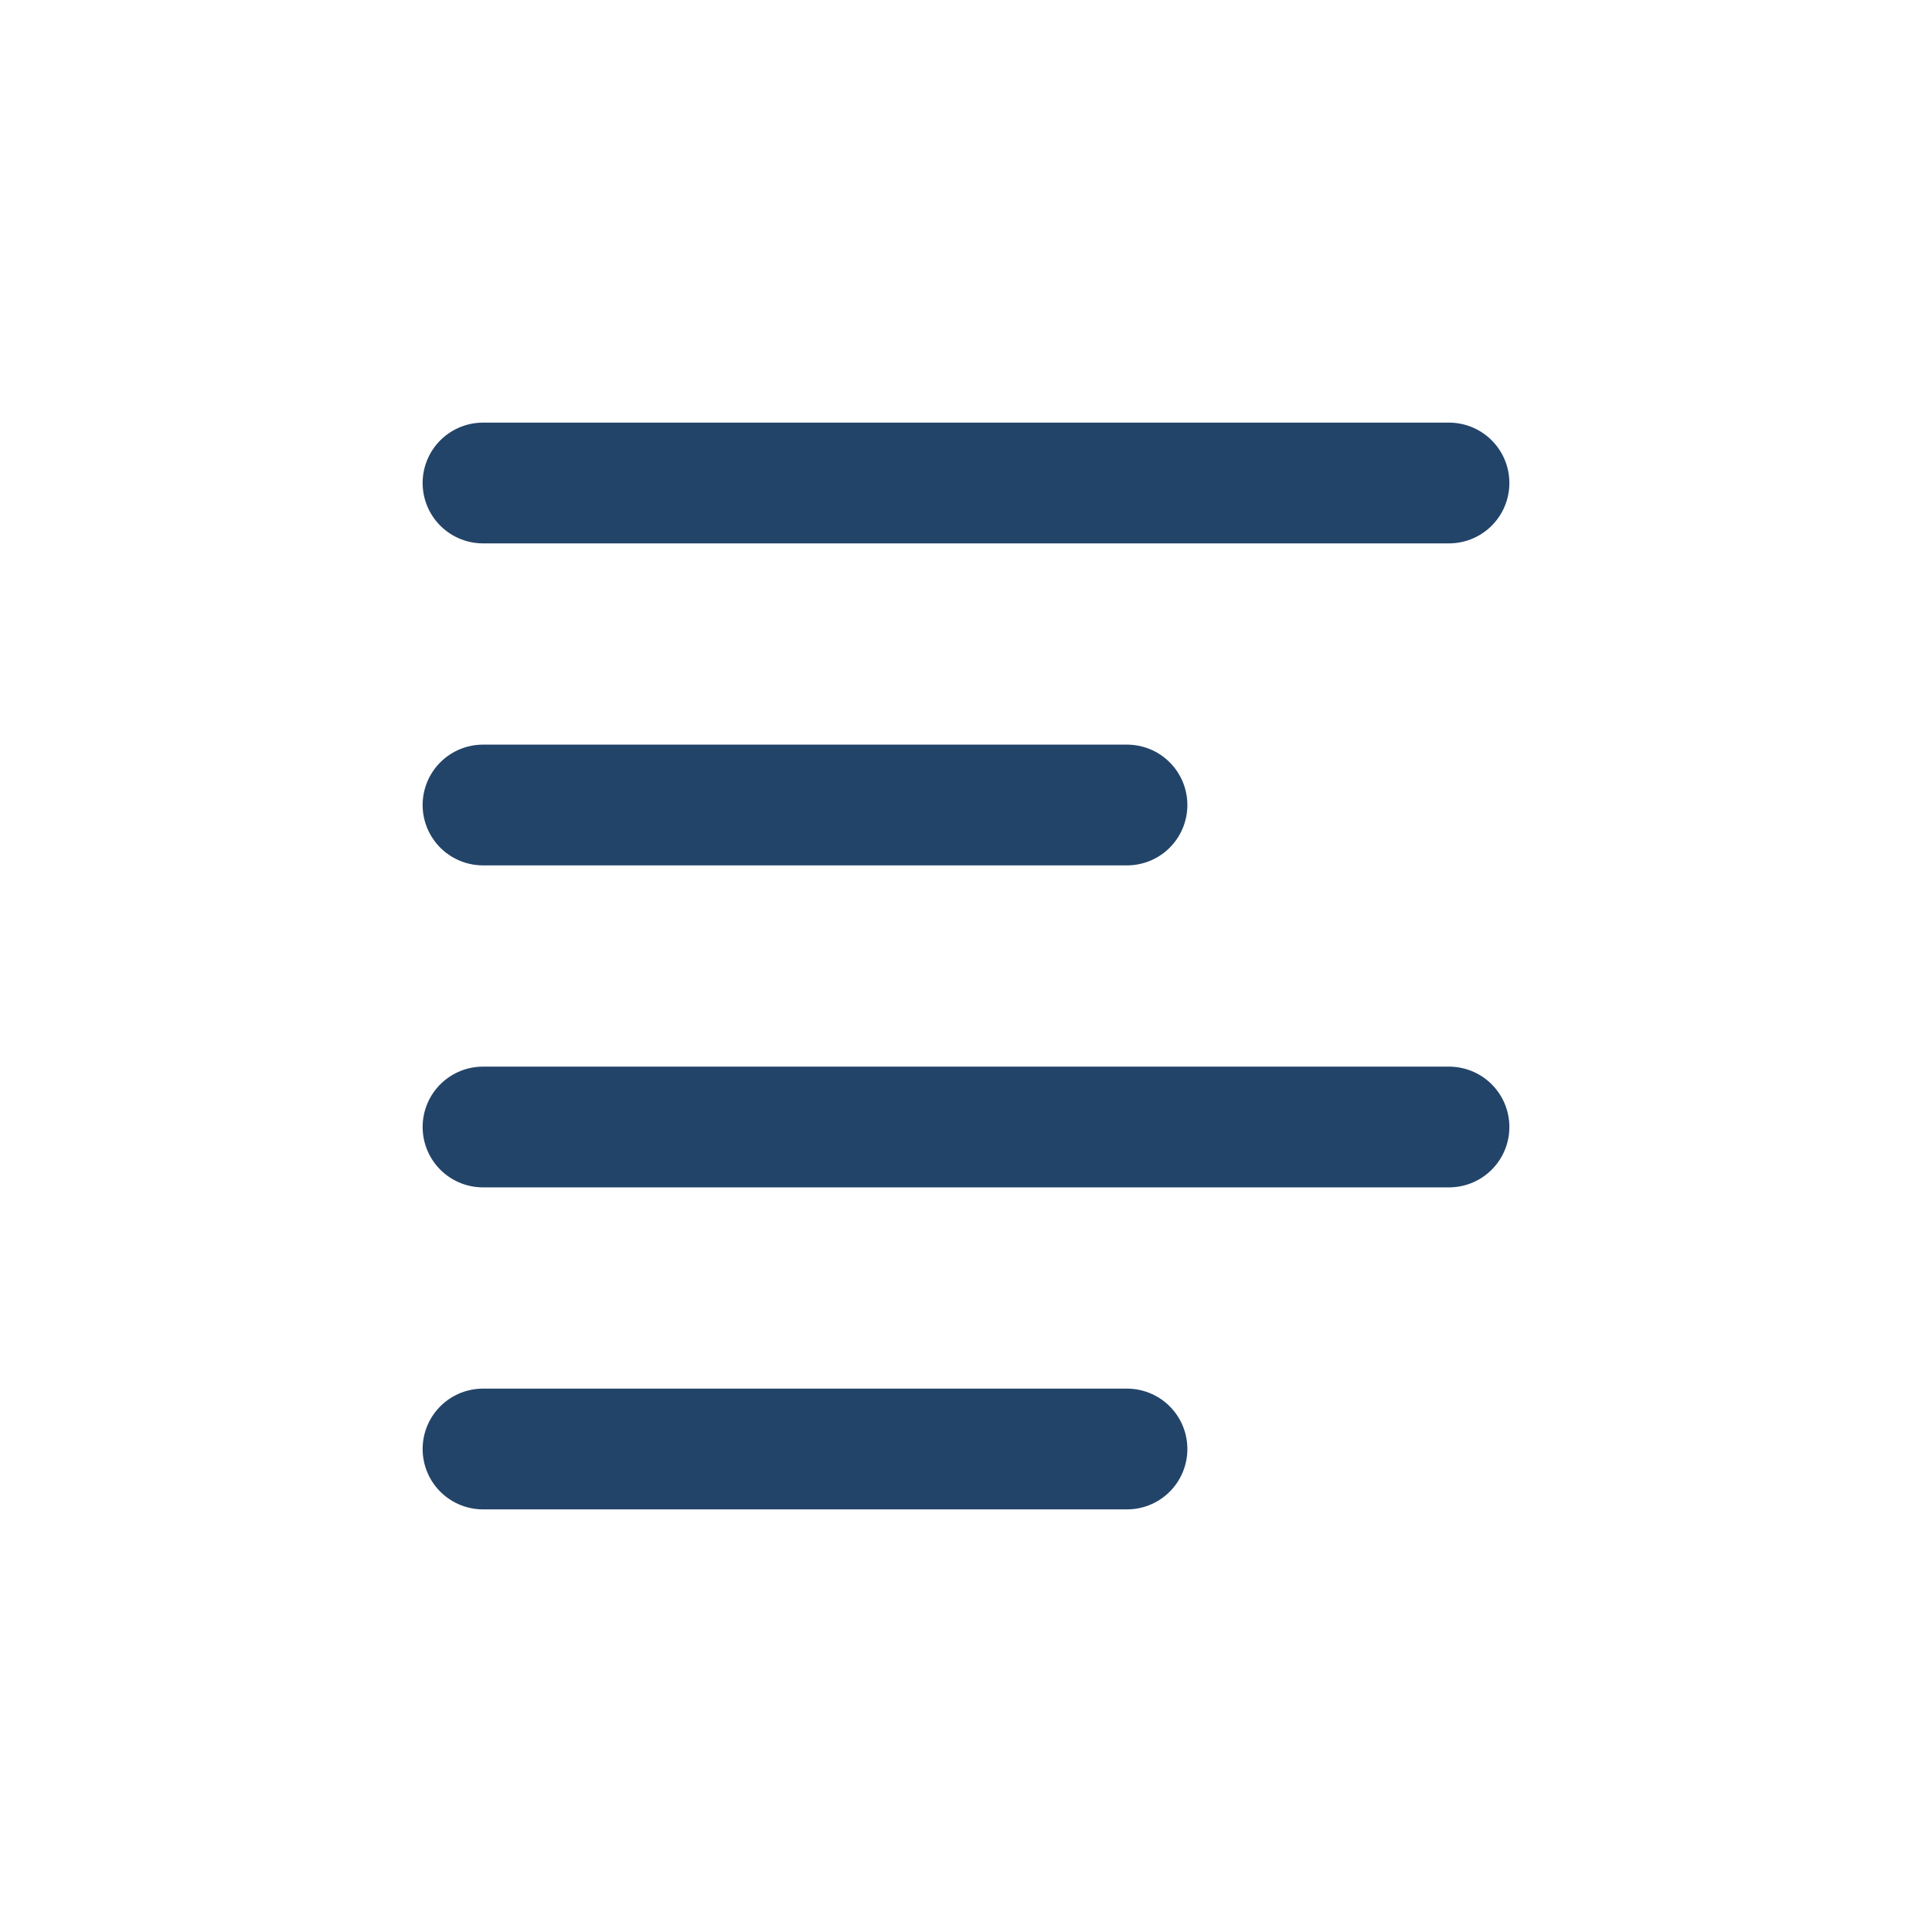
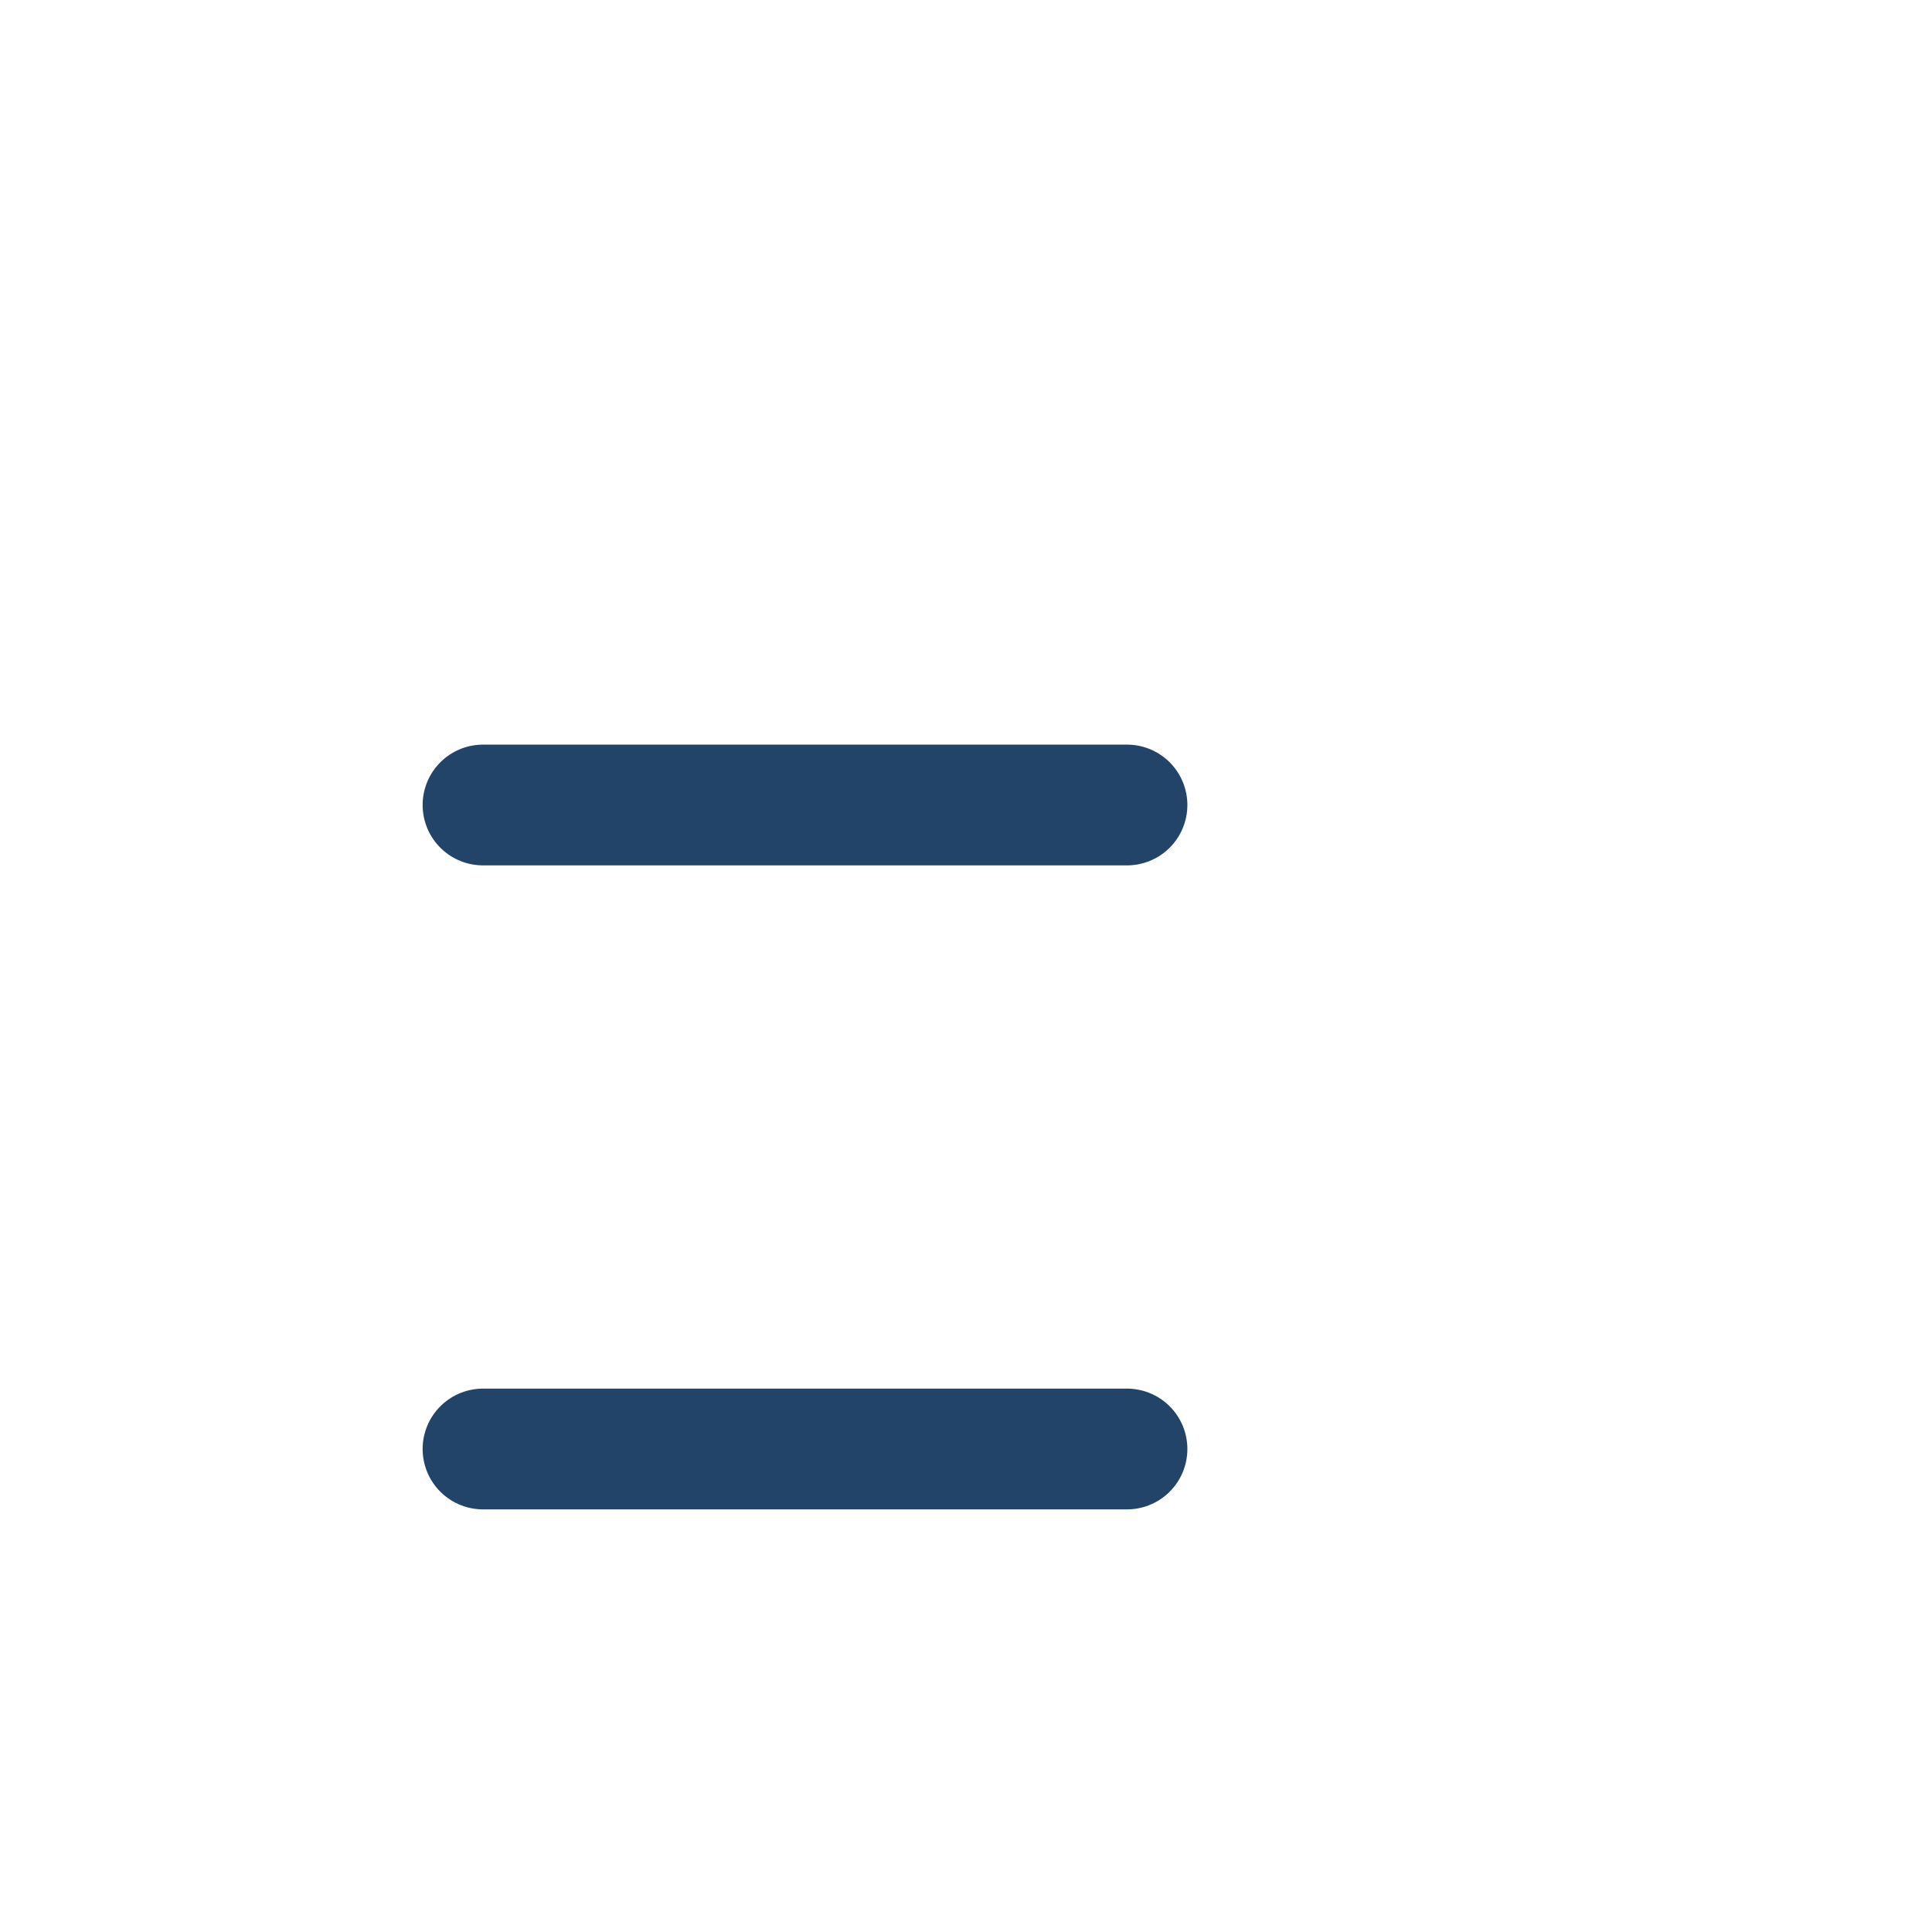
<svg xmlns="http://www.w3.org/2000/svg" width="100%" height="100%" viewBox="0 0 24 24" fill="none" fit="" preserveAspectRatio="xMidYMid meet" focusable="false">
  <g id="align-left">
    <path id="Path 2" d="M6 10H14" stroke="#234469" stroke-width="1.5" stroke-linecap="round" />
-     <path id="Path 2_2" d="M6 6H18" stroke="#234469" stroke-width="1.5" stroke-linecap="round" />
-     <path id="Path 2_3" d="M6 14H18" stroke="#234469" stroke-width="1.5" stroke-linecap="round" />
    <path id="Path 2_4" d="M6 18H14" stroke="#234469" stroke-width="1.5" stroke-linecap="round" />
  </g>
</svg>